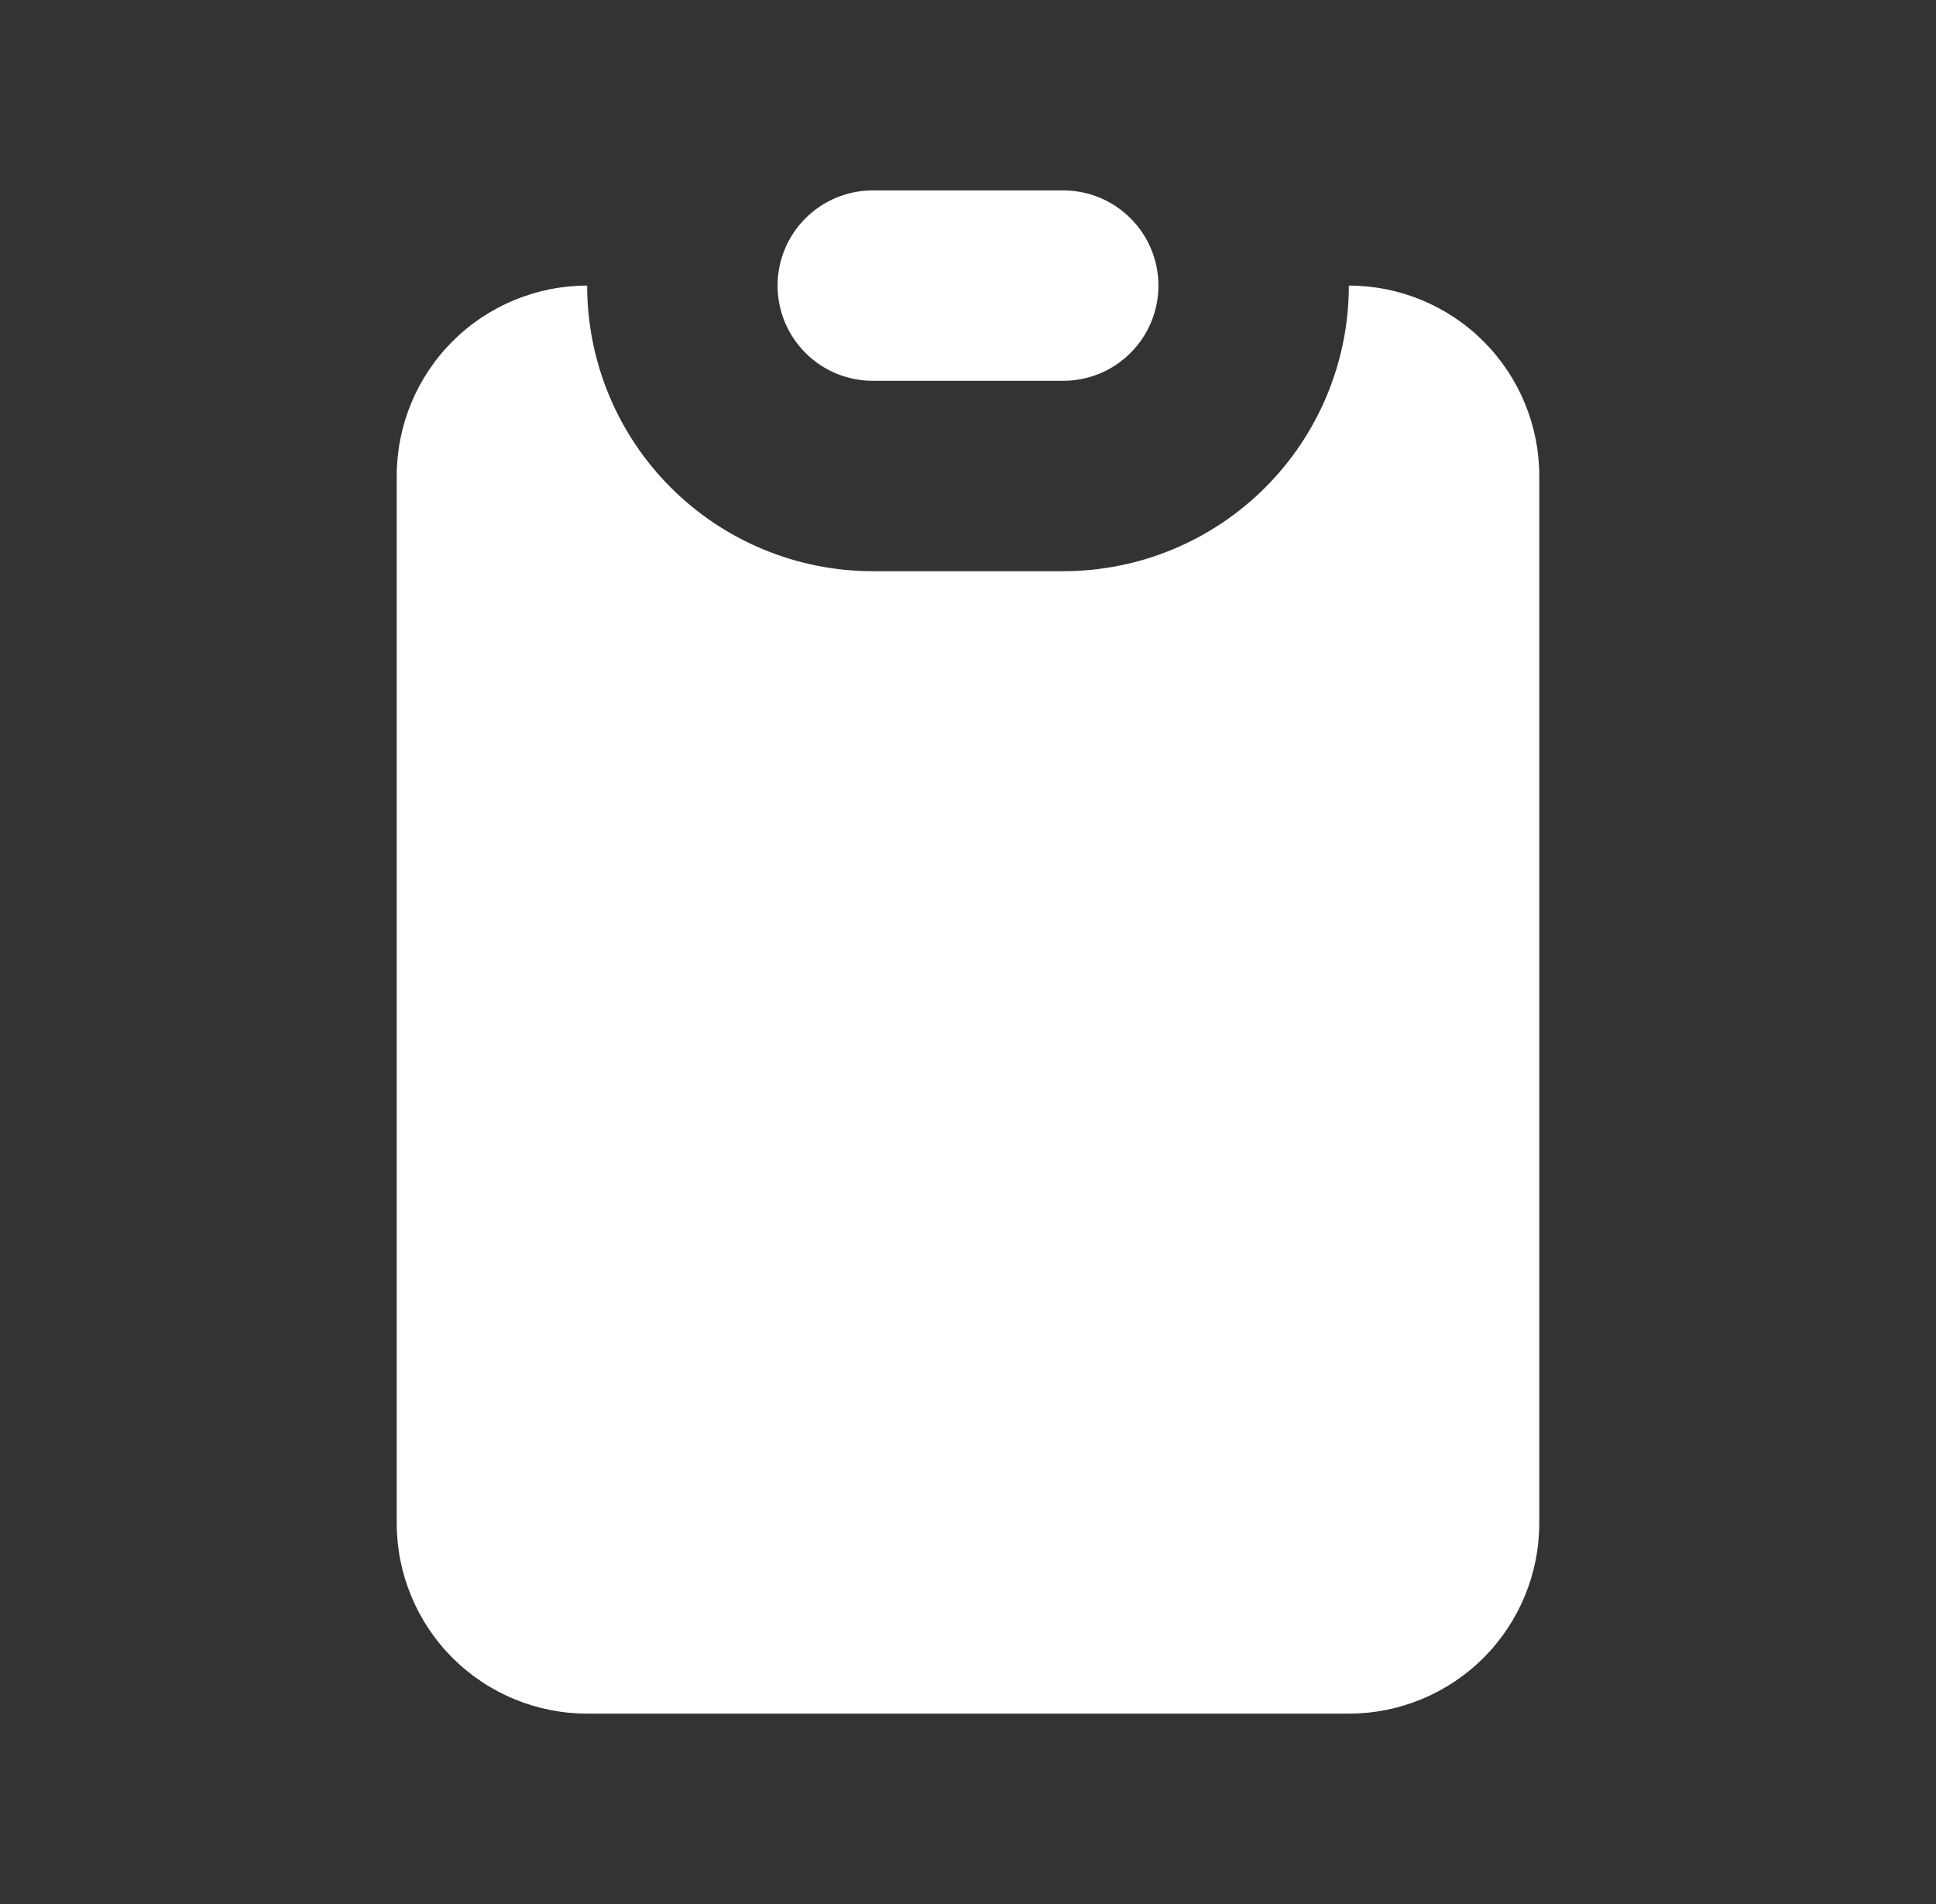
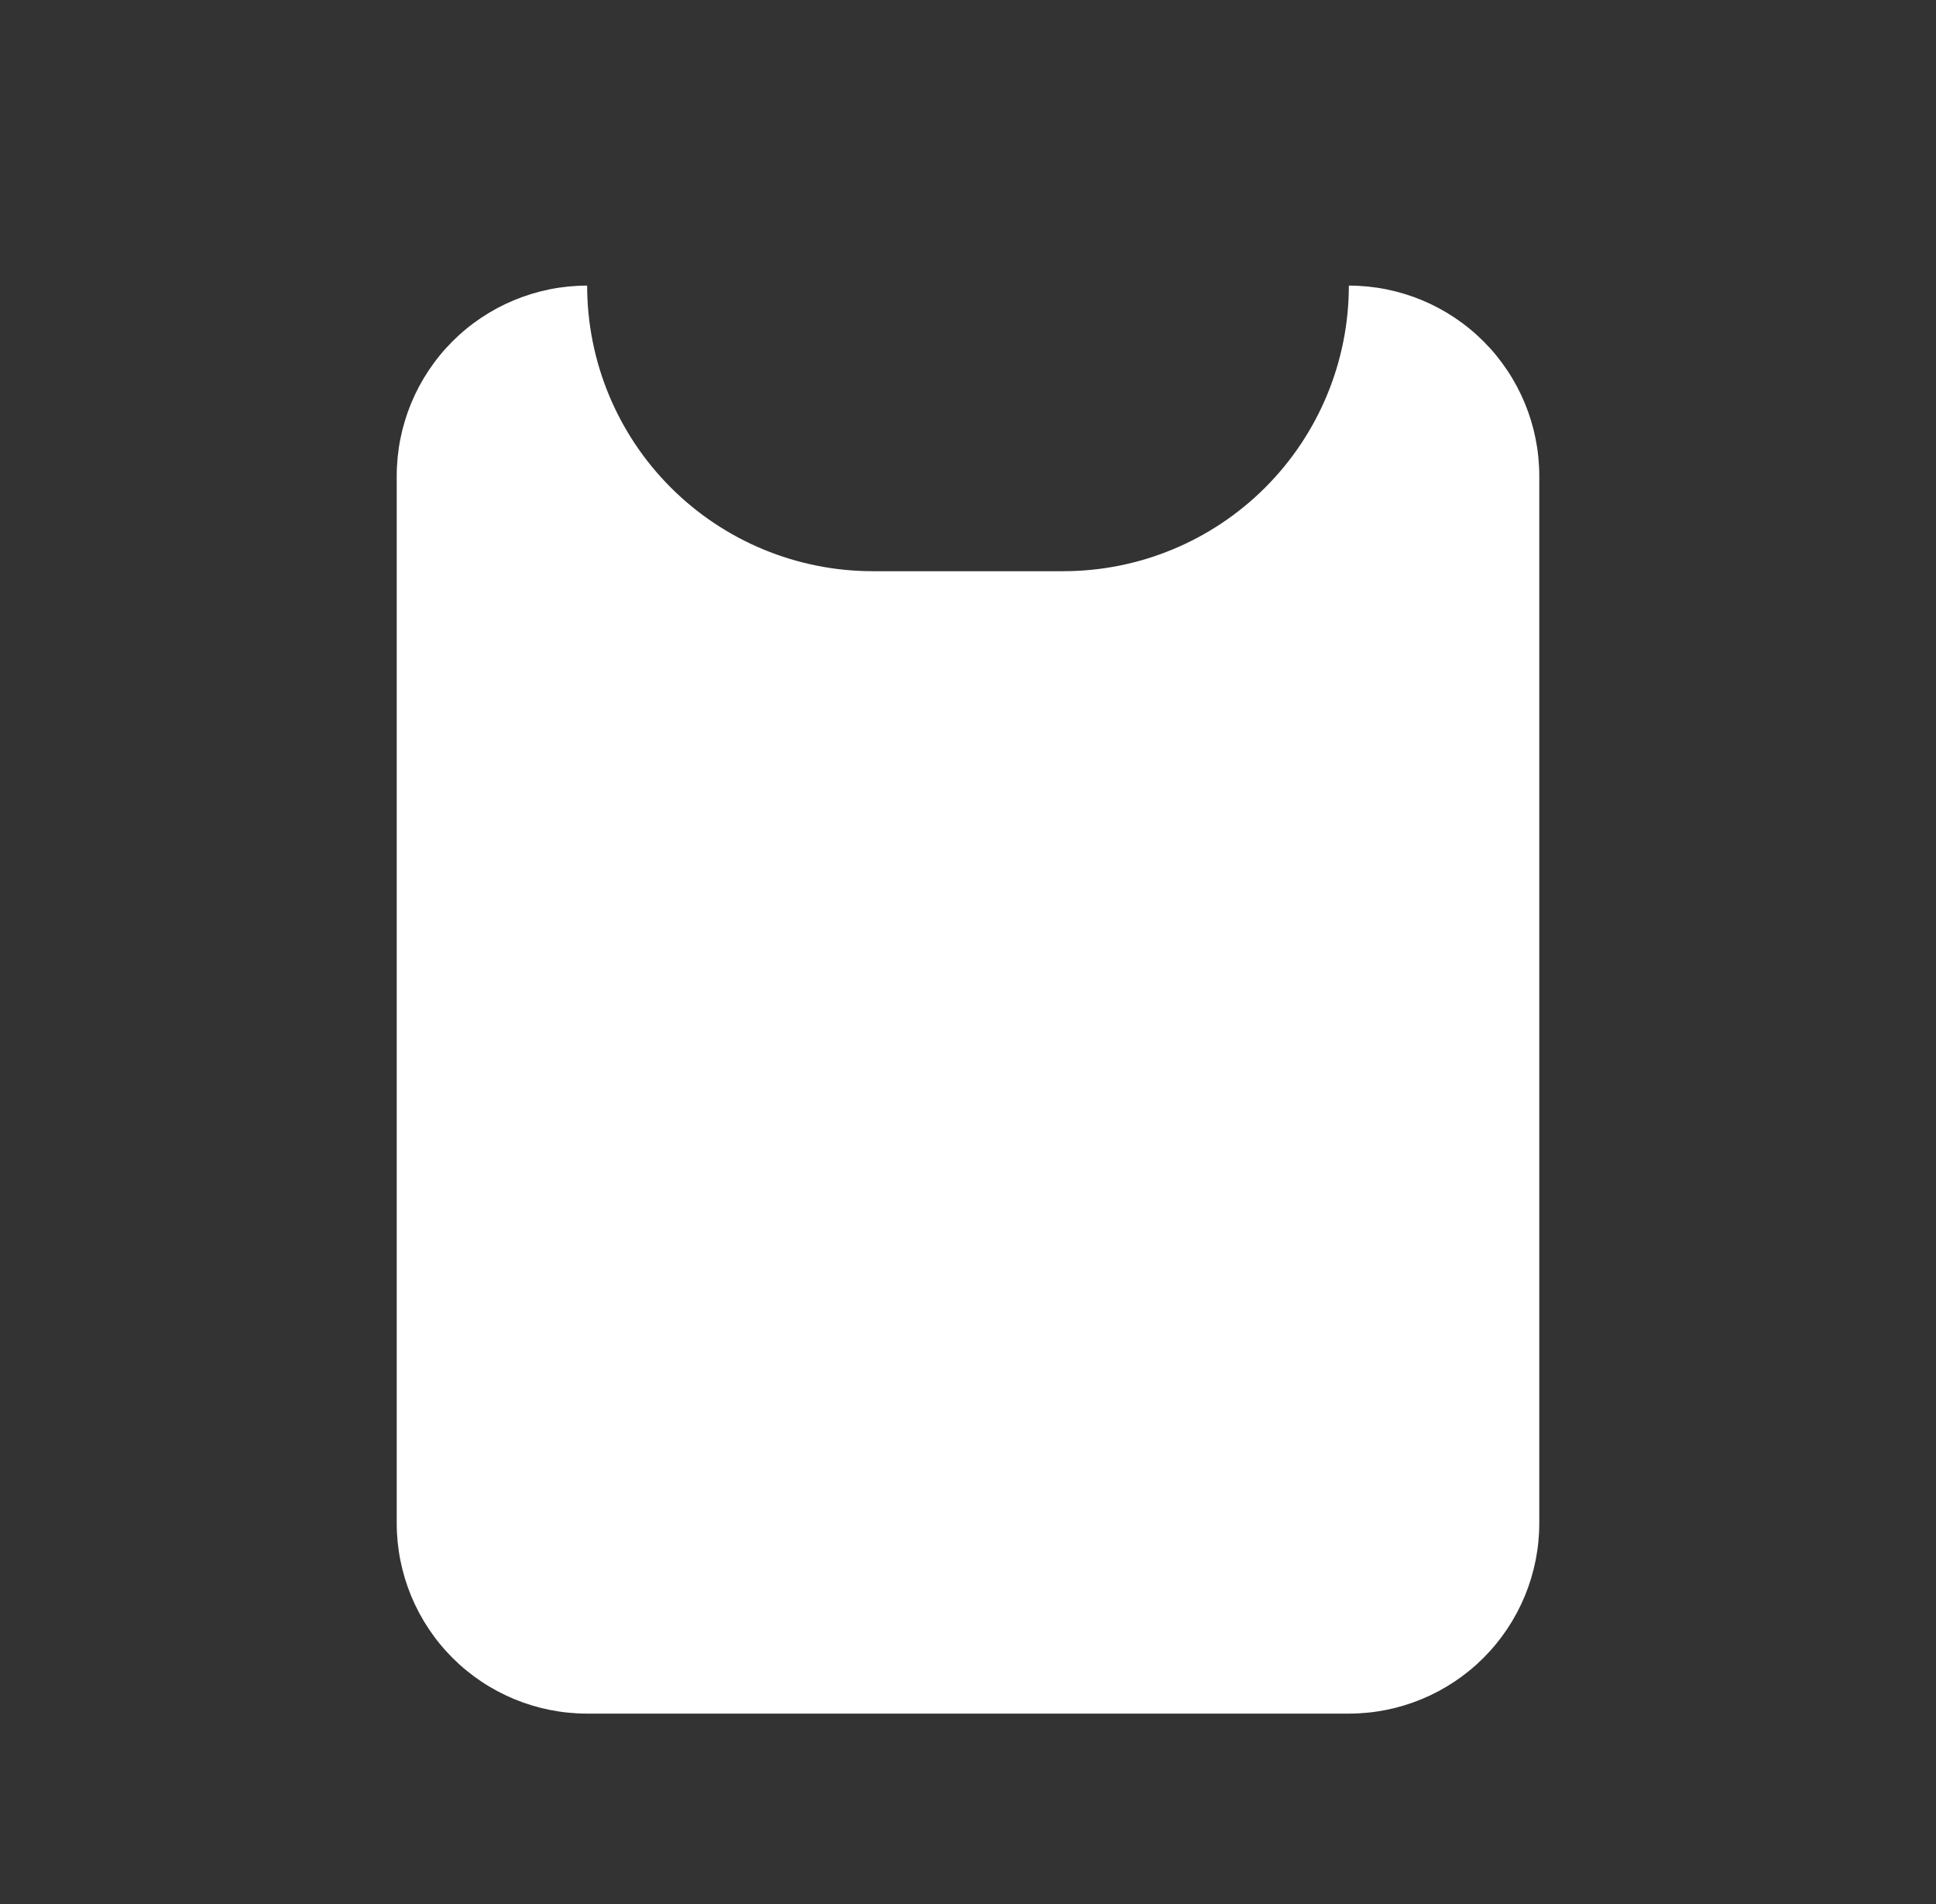
<svg xmlns="http://www.w3.org/2000/svg" width="61" height="60" viewBox="0 0 61 60" fill="none">
  <rect x="0" y="0" width="61" height="60" fill="#333333" stroke="none" />
-   <path d="M24.5 9C24.5 8.204 24.816 7.441 25.379 6.879C25.941 6.316 26.704 6 27.5 6H33.5C34.296 6 35.059 6.316 35.621 6.879C36.184 7.441 36.5 8.204 36.5 9C36.5 9.796 36.184 10.559 35.621 11.121C35.059 11.684 34.296 12 33.5 12H27.5C26.704 12 25.941 11.684 25.379 11.121C24.816 10.559 24.5 9.796 24.5 9Z" fill="white" />
  <path d="M18.5 9C16.909 9 15.383 9.632 14.257 10.757C13.132 11.883 12.5 13.409 12.5 15V48C12.5 49.591 13.132 51.117 14.257 52.243C15.383 53.368 16.909 54 18.5 54H42.5C44.091 54 45.617 53.368 46.743 52.243C47.868 51.117 48.5 49.591 48.5 48V15C48.5 13.409 47.868 11.883 46.743 10.757C45.617 9.632 44.091 9 42.5 9C42.5 11.387 41.552 13.676 39.864 15.364C38.176 17.052 35.887 18 33.5 18H27.5C25.113 18 22.824 17.052 21.136 15.364C19.448 13.676 18.5 11.387 18.5 9Z" fill="white" />
</svg>